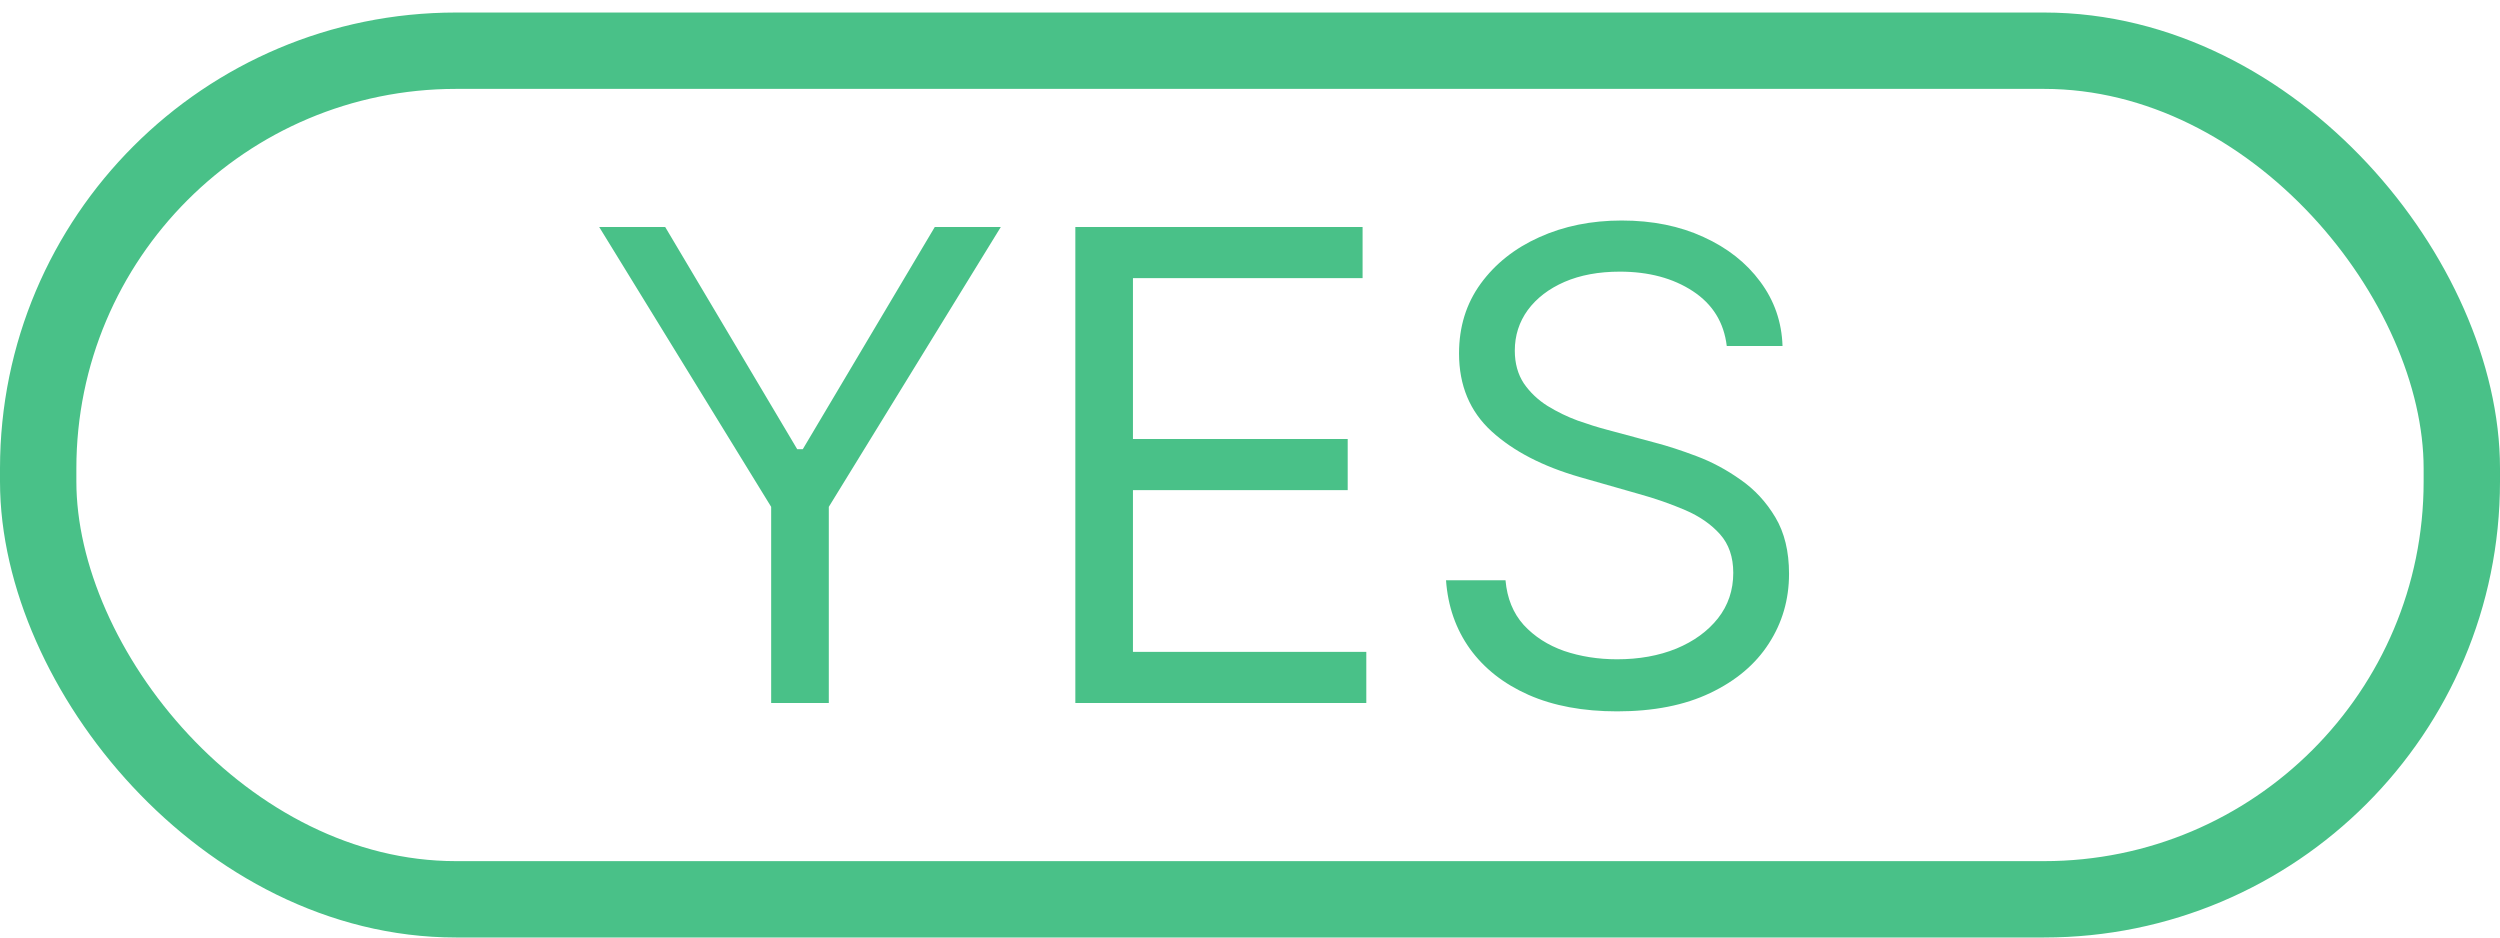
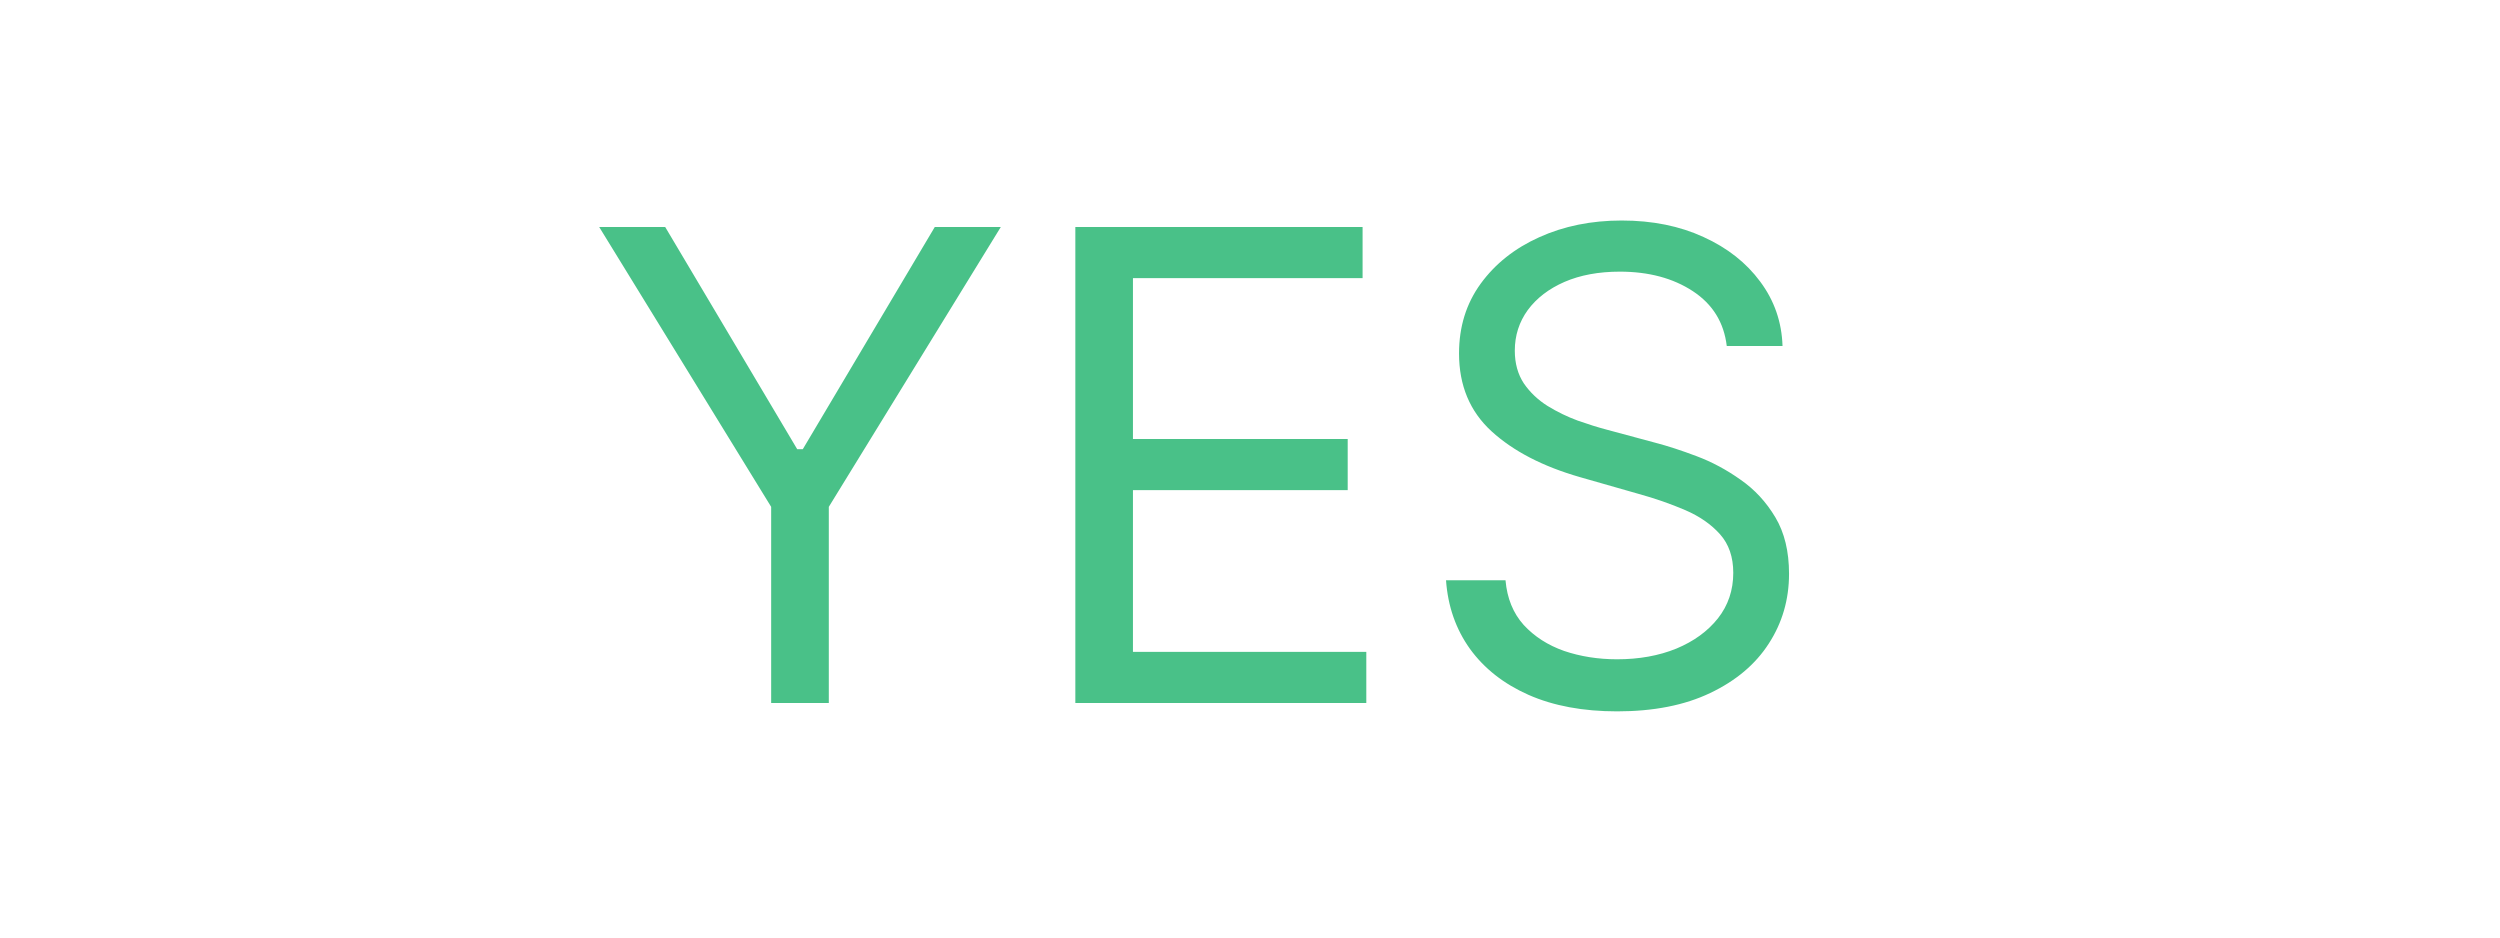
<svg xmlns="http://www.w3.org/2000/svg" width="88" height="33" viewBox="0 0 88 33" fill="none">
  <path d="M21.092 7.991H23.415L28.062 15.812H28.258L32.904 7.991H35.228L29.174 17.841V24.745H27.145V17.841L21.092 7.991ZM37.852 24.745V7.991H47.963V9.791H39.88V15.452H47.439V17.252H39.88V22.945H48.094V24.745H37.852ZM60.782 12.18C60.684 11.351 60.286 10.707 59.588 10.249C58.89 9.791 58.033 9.562 57.019 9.562C56.277 9.562 55.628 9.682 55.072 9.922C54.521 10.162 54.09 10.492 53.779 10.912C53.474 11.332 53.321 11.809 53.321 12.343C53.321 12.79 53.428 13.175 53.64 13.497C53.858 13.813 54.137 14.078 54.475 14.29C54.813 14.498 55.167 14.669 55.538 14.806C55.909 14.937 56.25 15.043 56.561 15.125L58.262 15.583C58.699 15.697 59.184 15.855 59.719 16.057C60.258 16.259 60.774 16.535 61.265 16.884C61.761 17.227 62.17 17.669 62.492 18.209C62.814 18.749 62.974 19.411 62.974 20.197C62.974 21.102 62.737 21.92 62.263 22.651C61.794 23.382 61.107 23.962 60.201 24.393C59.301 24.824 58.208 25.04 56.921 25.04C55.721 25.04 54.682 24.846 53.804 24.459C52.931 24.072 52.244 23.532 51.742 22.839C51.246 22.146 50.965 21.342 50.9 20.426H52.994C53.049 21.058 53.261 21.582 53.632 21.996C54.008 22.405 54.483 22.711 55.056 22.913C55.634 23.109 56.255 23.207 56.921 23.207C57.695 23.207 58.391 23.082 59.007 22.831C59.623 22.575 60.111 22.22 60.471 21.767C60.831 21.309 61.011 20.775 61.011 20.164C61.011 19.608 60.856 19.155 60.545 18.806C60.234 18.457 59.825 18.173 59.318 17.955C58.81 17.737 58.262 17.546 57.673 17.383L55.612 16.794C54.303 16.417 53.267 15.88 52.503 15.182C51.74 14.484 51.358 13.57 51.358 12.441C51.358 11.503 51.612 10.685 52.119 9.987C52.631 9.284 53.319 8.738 54.18 8.351C55.047 7.958 56.016 7.762 57.084 7.762C58.164 7.762 59.124 7.956 59.964 8.343C60.804 8.725 61.469 9.248 61.96 9.914C62.456 10.579 62.718 11.334 62.745 12.18H60.782Z" fill="#49C188" />
-   <rect x="1.344" y="1.785" width="85.312" height="29.871" rx="14.705" stroke="#49C188" stroke-width="2.688" />
</svg>